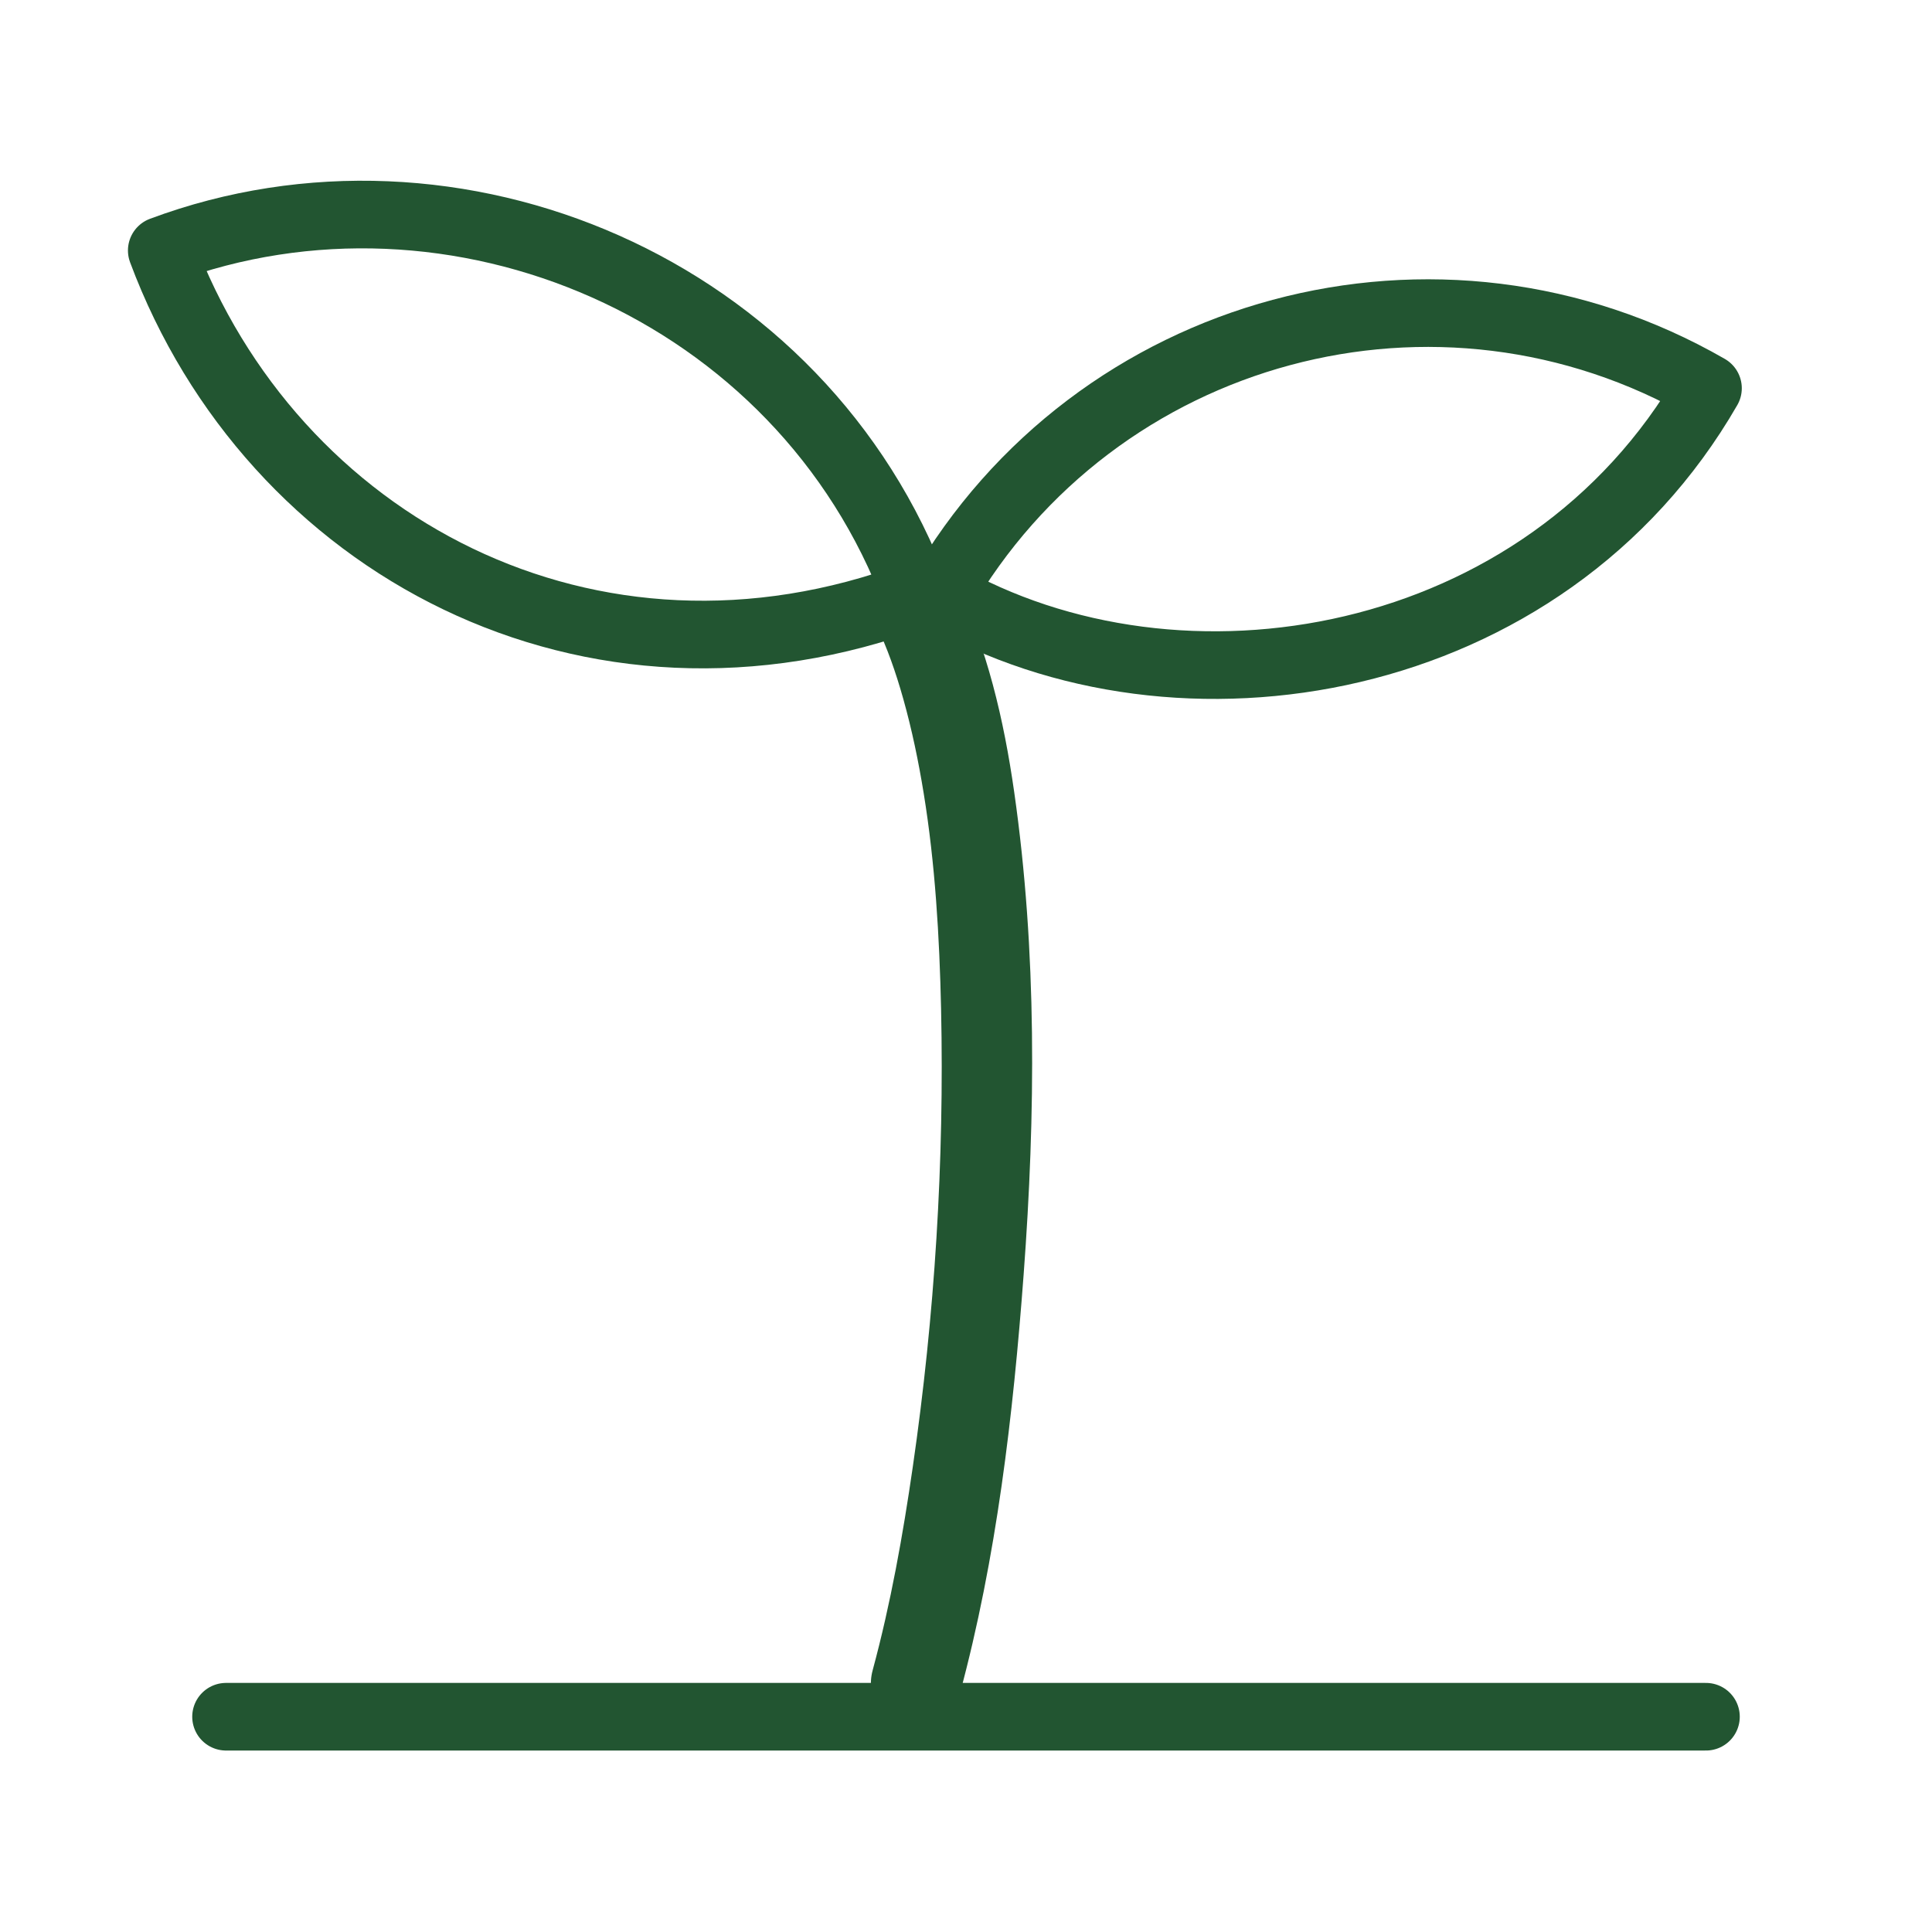
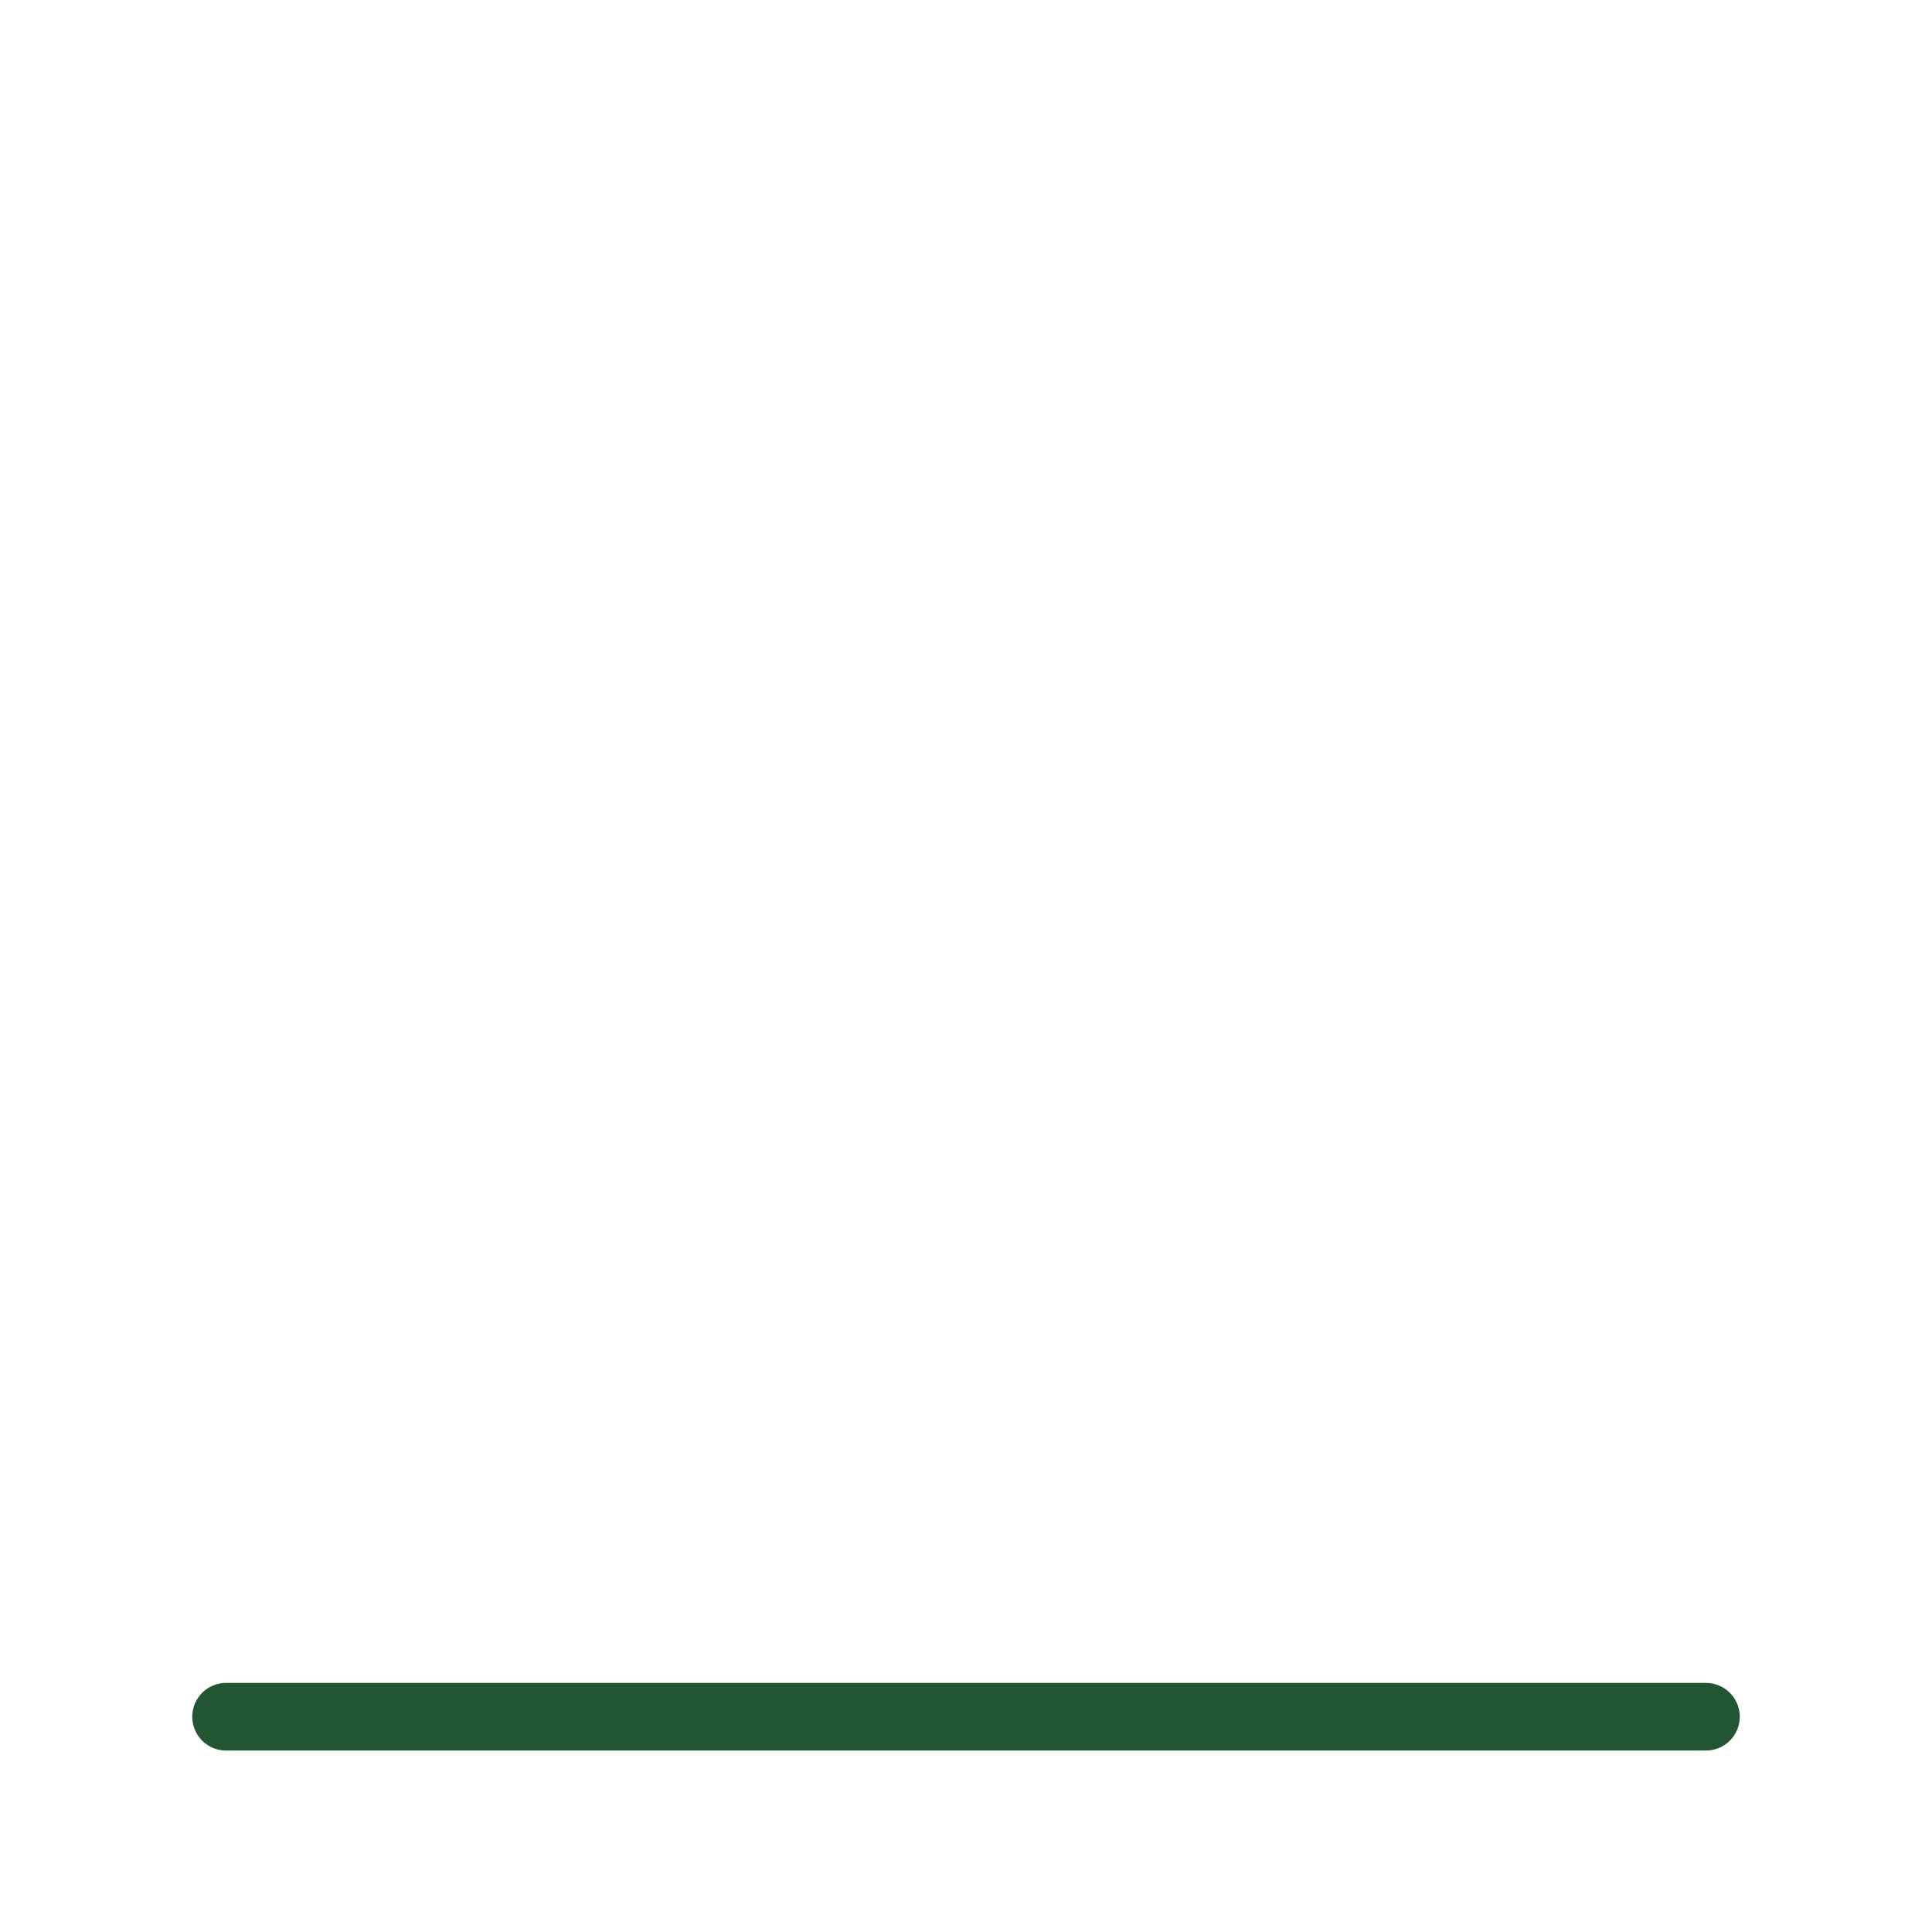
<svg xmlns="http://www.w3.org/2000/svg" id="Layer_1" viewBox="0 0 400 400">
  <defs>
    <style>.cls-1{stroke-linejoin:round;}.cls-1,.cls-2{fill:none;stroke:#225531;stroke-linecap:round;stroke-width:14px;}.cls-2{stroke-miterlimit:10;}.cls-3{fill:#225531;stroke-width:0px;}</style>
  </defs>
-   <path class="cls-3" d="M181.63,129.9c1.99,4.1,3.78,9.09,5.39,14.82,1.8,6.41,3.15,12.95,4.22,19.52,2.37,14.51,3.27,29.71,3.6,44.62.69,31.61-1.31,63.49-5.85,94.79-2.05,14.16-4.57,28.31-8.31,42.14-3.15,11.62,14.88,16.58,18.02,4.97,7.63-28.2,11.06-57.77,13.23-86.84,2.48-33.23,2.78-66.89-1.95-99.93-2.14-14.98-5.59-29.84-12.22-43.51-2.2-4.54-8.67-5.76-12.78-3.35-4.64,2.71-5.56,8.23-3.35,12.78h0Z" />
  <line class="cls-2" x1="46.8" y1="355.43" x2="353.2" y2="355.43" />
-   <path class="cls-1" d="M189.7,123.18h0c-67.51,25.19-133.42-10.24-156.21-71.32h0s0,0,0,0c60.49-22.57,132.45,7.62,156.21,71.32h0Z" />
-   <path class="cls-1" d="M353.62,80.38h0c-33.74,58.57-109.54,71.19-158.92,42.74h0s0,0,0,0c32.08-55.69,103.23-74.82,158.92-42.74h0Z" />
</svg>